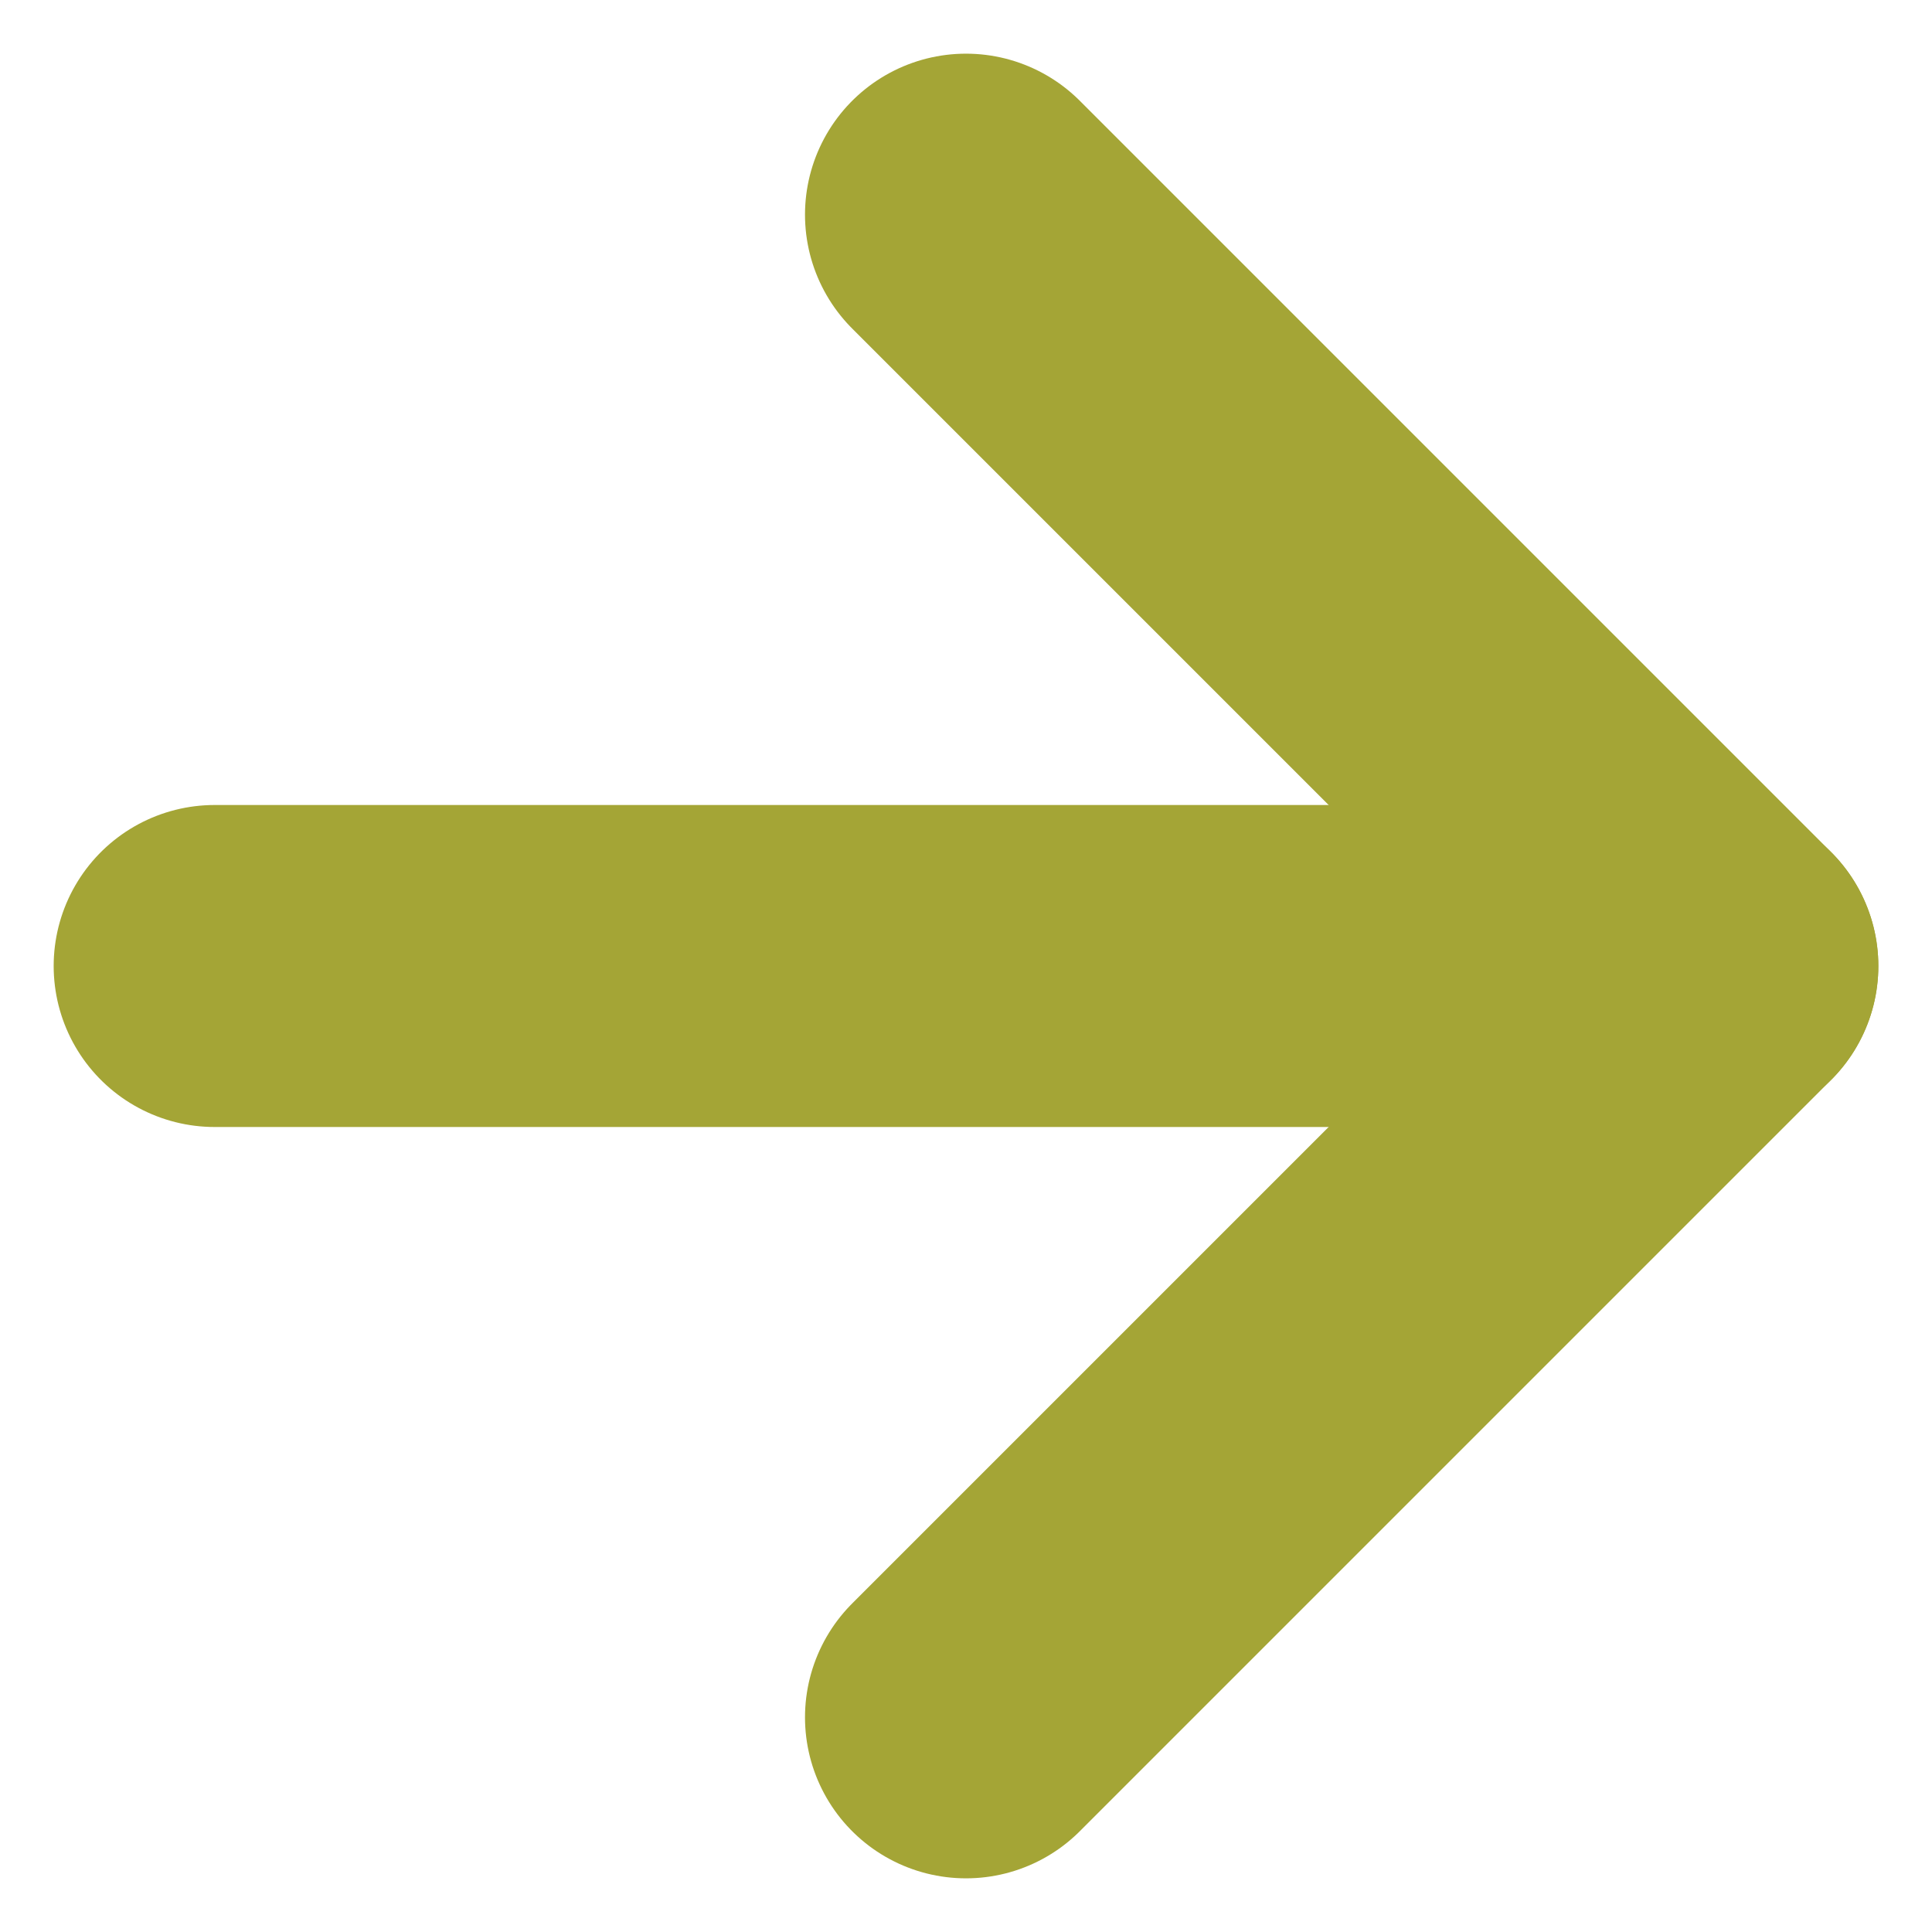
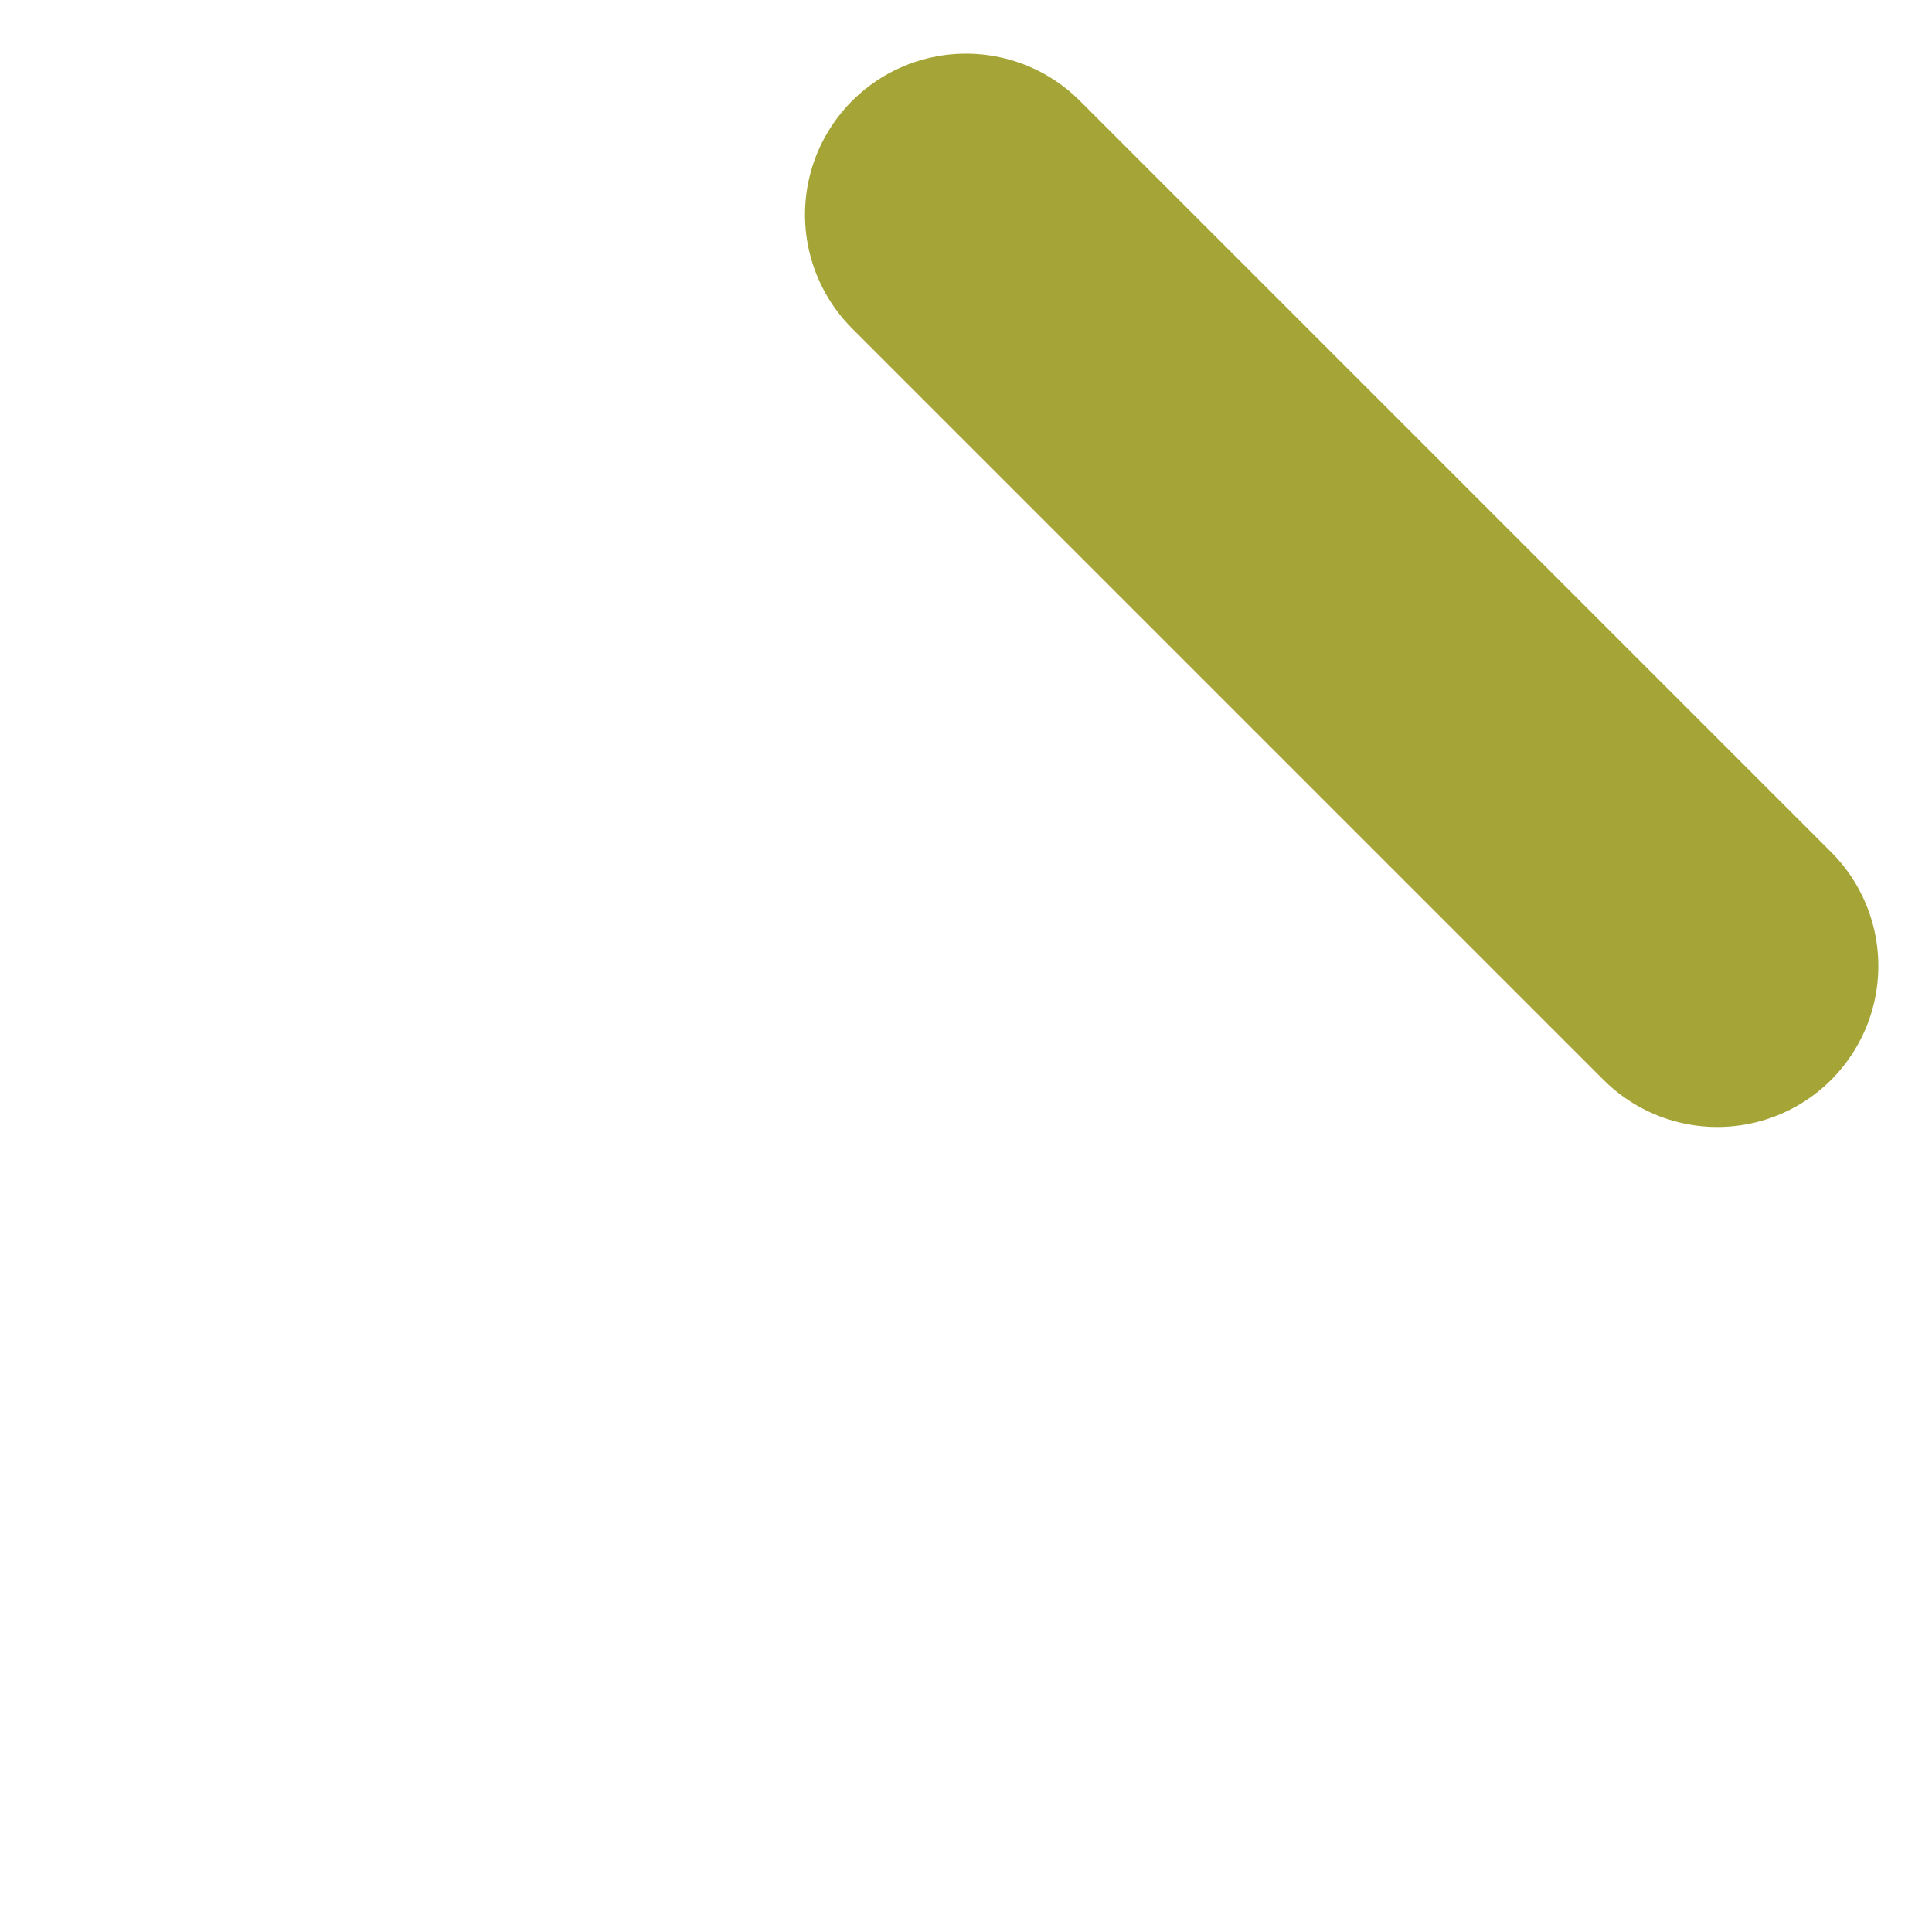
<svg xmlns="http://www.w3.org/2000/svg" width="18" height="18" viewBox="0 0 18 18" fill="none">
-   <path d="M2 9H16" stroke="#A4A536" stroke-width="3" stroke-linecap="round" stroke-linejoin="round" />
-   <path d="M9 2L16 9L9 16" stroke="#A4A536" stroke-width="3" stroke-linecap="round" stroke-linejoin="round" />
+   <path d="M9 2L16 9" stroke="#A4A536" stroke-width="3" stroke-linecap="round" stroke-linejoin="round" />
</svg>